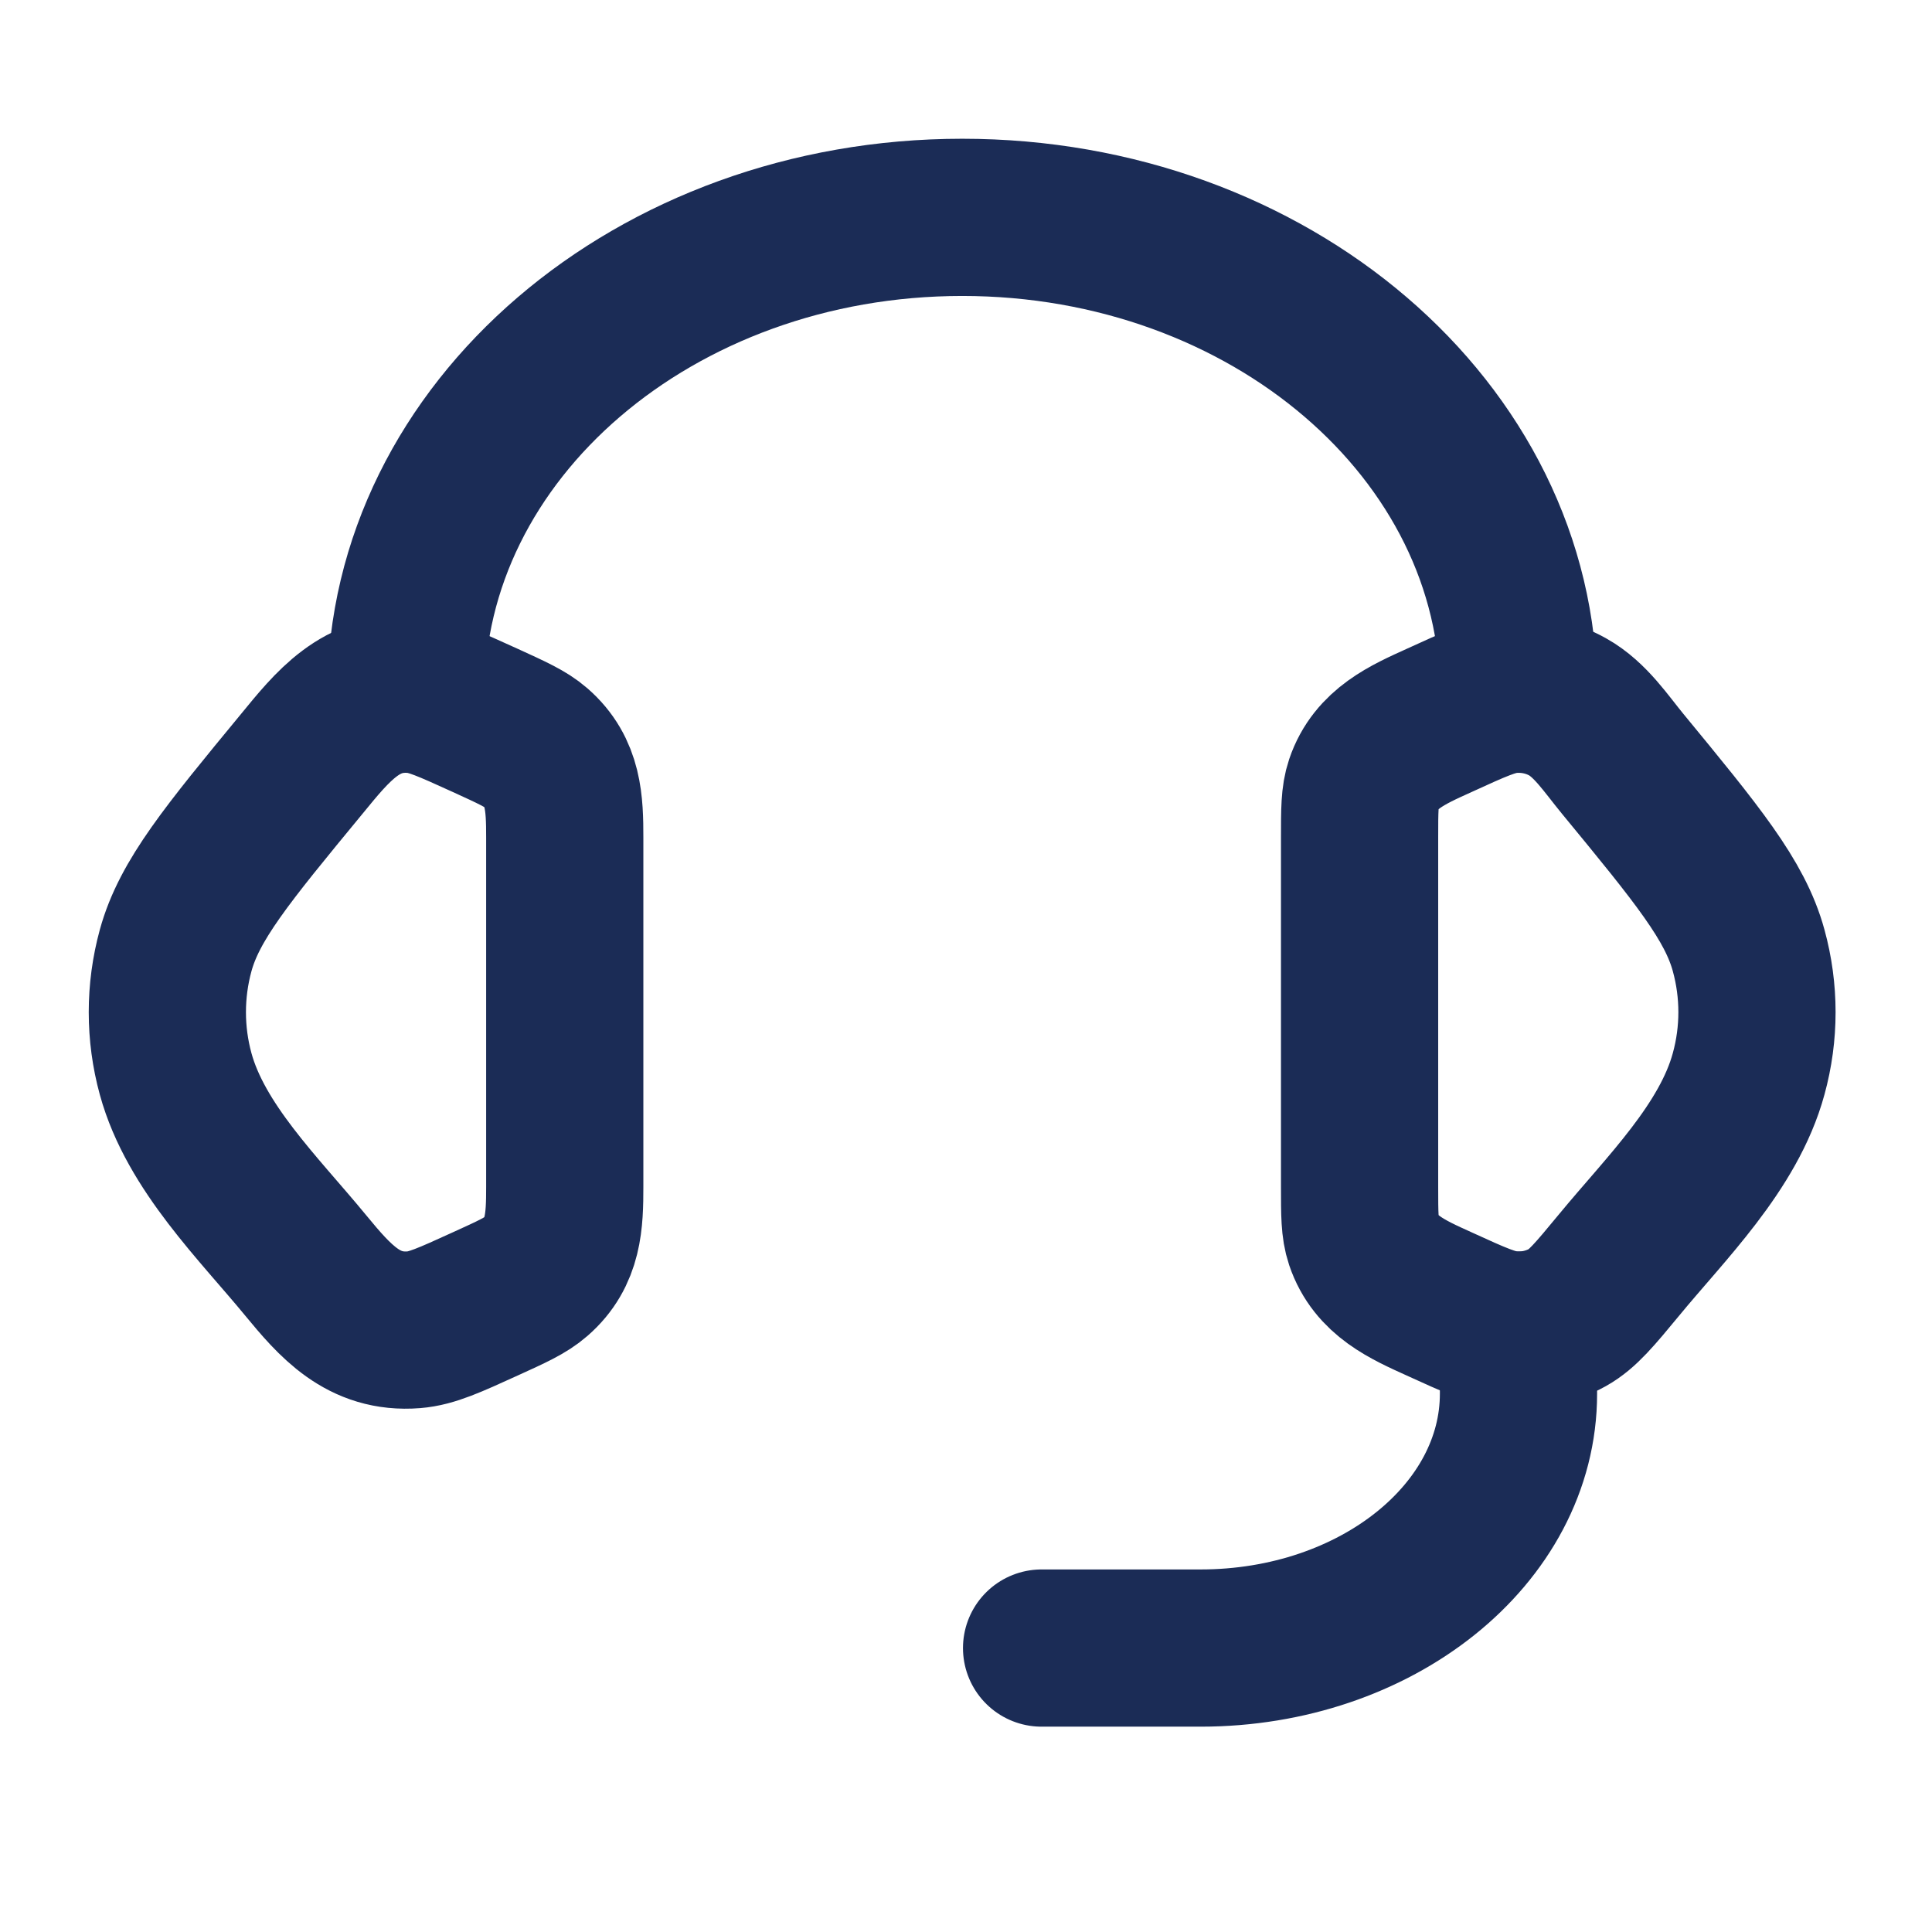
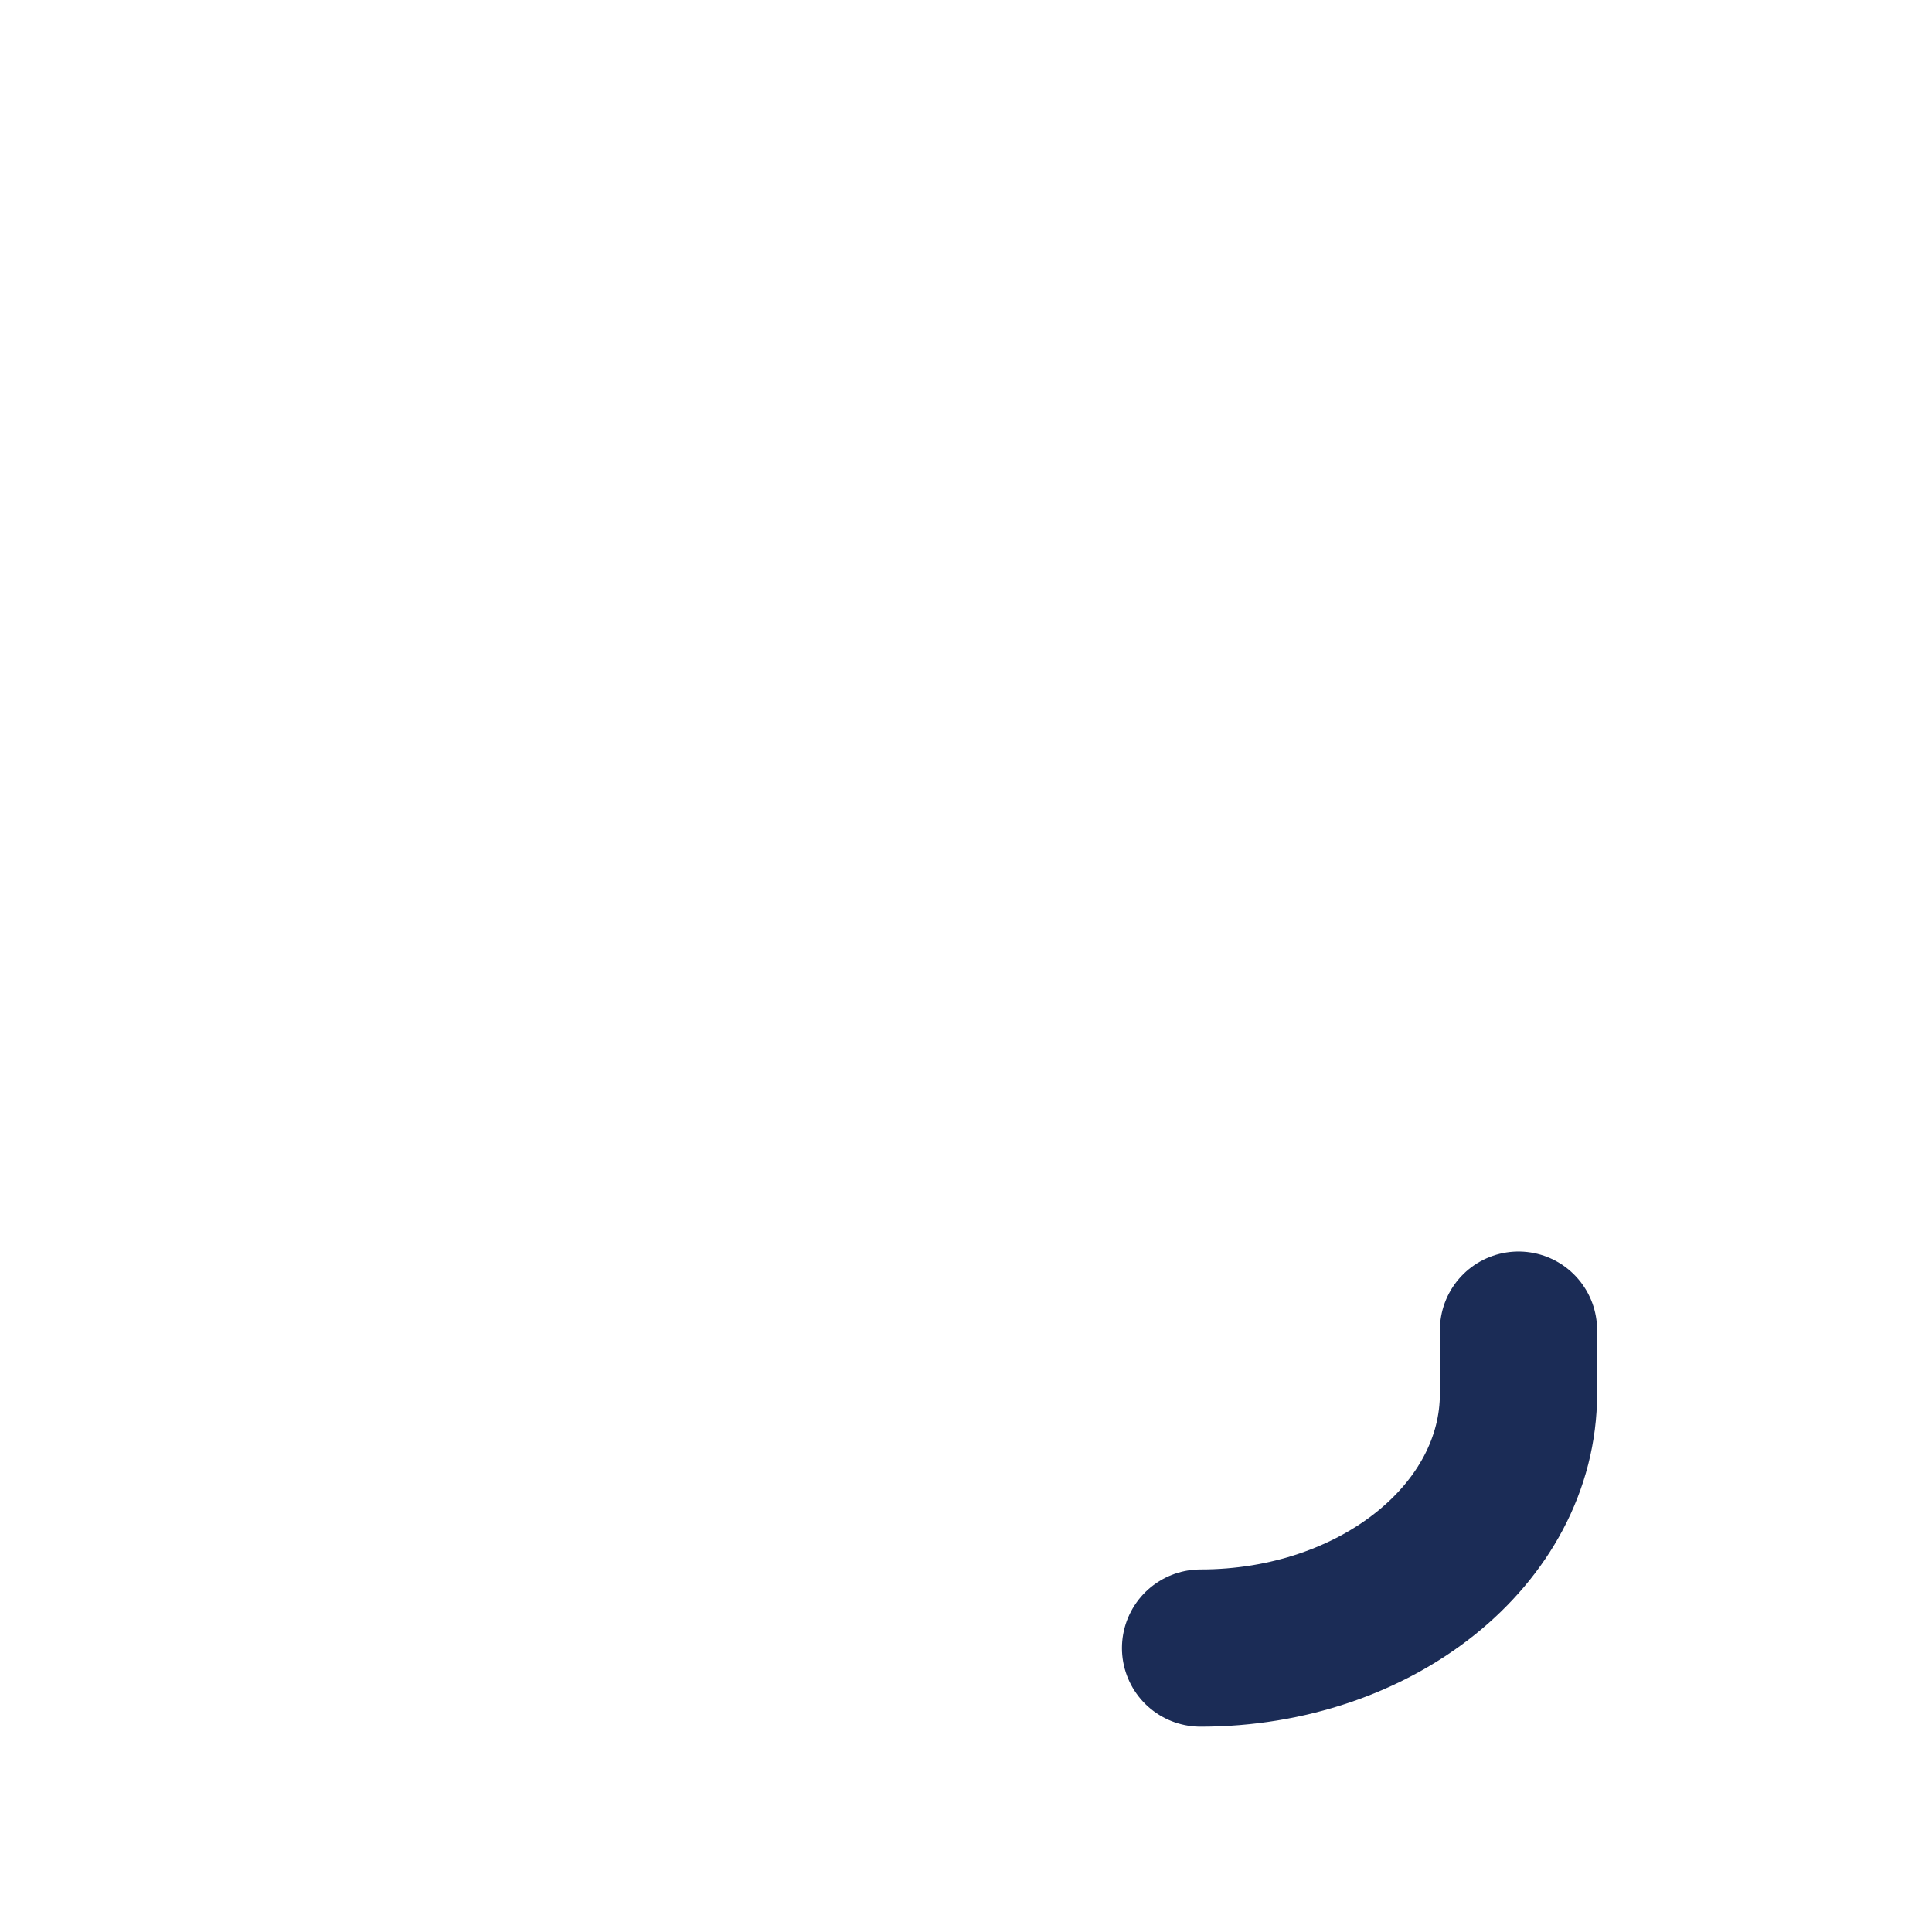
<svg xmlns="http://www.w3.org/2000/svg" width="32" height="32" viewBox="0 0 32 32" fill="none">
-   <path d="M22.519 13.875C22.519 13.419 22.519 13.191 22.587 12.989C22.786 12.399 23.311 12.171 23.838 11.932C24.428 11.662 24.723 11.527 25.016 11.504C25.348 11.477 25.681 11.549 25.965 11.708C26.342 11.918 26.605 12.321 26.874 12.648C28.115 14.156 28.736 14.911 28.963 15.742C29.147 16.413 29.147 17.116 28.963 17.786C28.633 19 27.586 20.016 26.811 20.959C26.414 21.439 26.215 21.68 25.965 21.821C25.676 21.981 25.346 22.052 25.016 22.025C24.723 22.001 24.428 21.867 23.837 21.597C23.31 21.358 22.786 21.13 22.587 20.54C22.519 20.337 22.519 20.11 22.519 19.654V13.875ZM9.354 13.875C9.354 13.301 9.338 12.786 8.875 12.383C8.707 12.237 8.483 12.136 8.037 11.932C7.445 11.663 7.151 11.527 6.857 11.504C5.979 11.433 5.506 12.033 5.001 12.649C3.758 14.156 3.137 14.911 2.909 15.743C2.726 16.412 2.726 17.118 2.909 17.787C3.241 19 4.289 20.017 5.063 20.959C5.551 21.551 6.018 22.092 6.857 22.025C7.151 22.001 7.445 21.867 8.037 21.597C8.484 21.394 8.707 21.292 8.875 21.145C9.338 20.743 9.354 20.228 9.354 19.655V13.875Z" stroke="#1B2C56" stroke-width="2.604" />
-   <path d="M6.723 11.498C6.723 7.136 10.848 3.6 15.938 3.6C21.027 3.6 25.153 7.136 25.153 11.498" stroke="#1B2C56" stroke-width="2.604" stroke-linecap="square" stroke-linejoin="round" />
-   <path d="M25.151 22.031V23.084C25.151 25.411 22.794 27.297 19.885 27.297H17.252" stroke="#1B2C56" stroke-width="2.604" stroke-linecap="round" stroke-linejoin="round" />
+   <path d="M25.151 22.031V23.084C25.151 25.411 22.794 27.297 19.885 27.297" stroke="#1B2C56" stroke-width="2.604" stroke-linecap="round" stroke-linejoin="round" />
</svg>